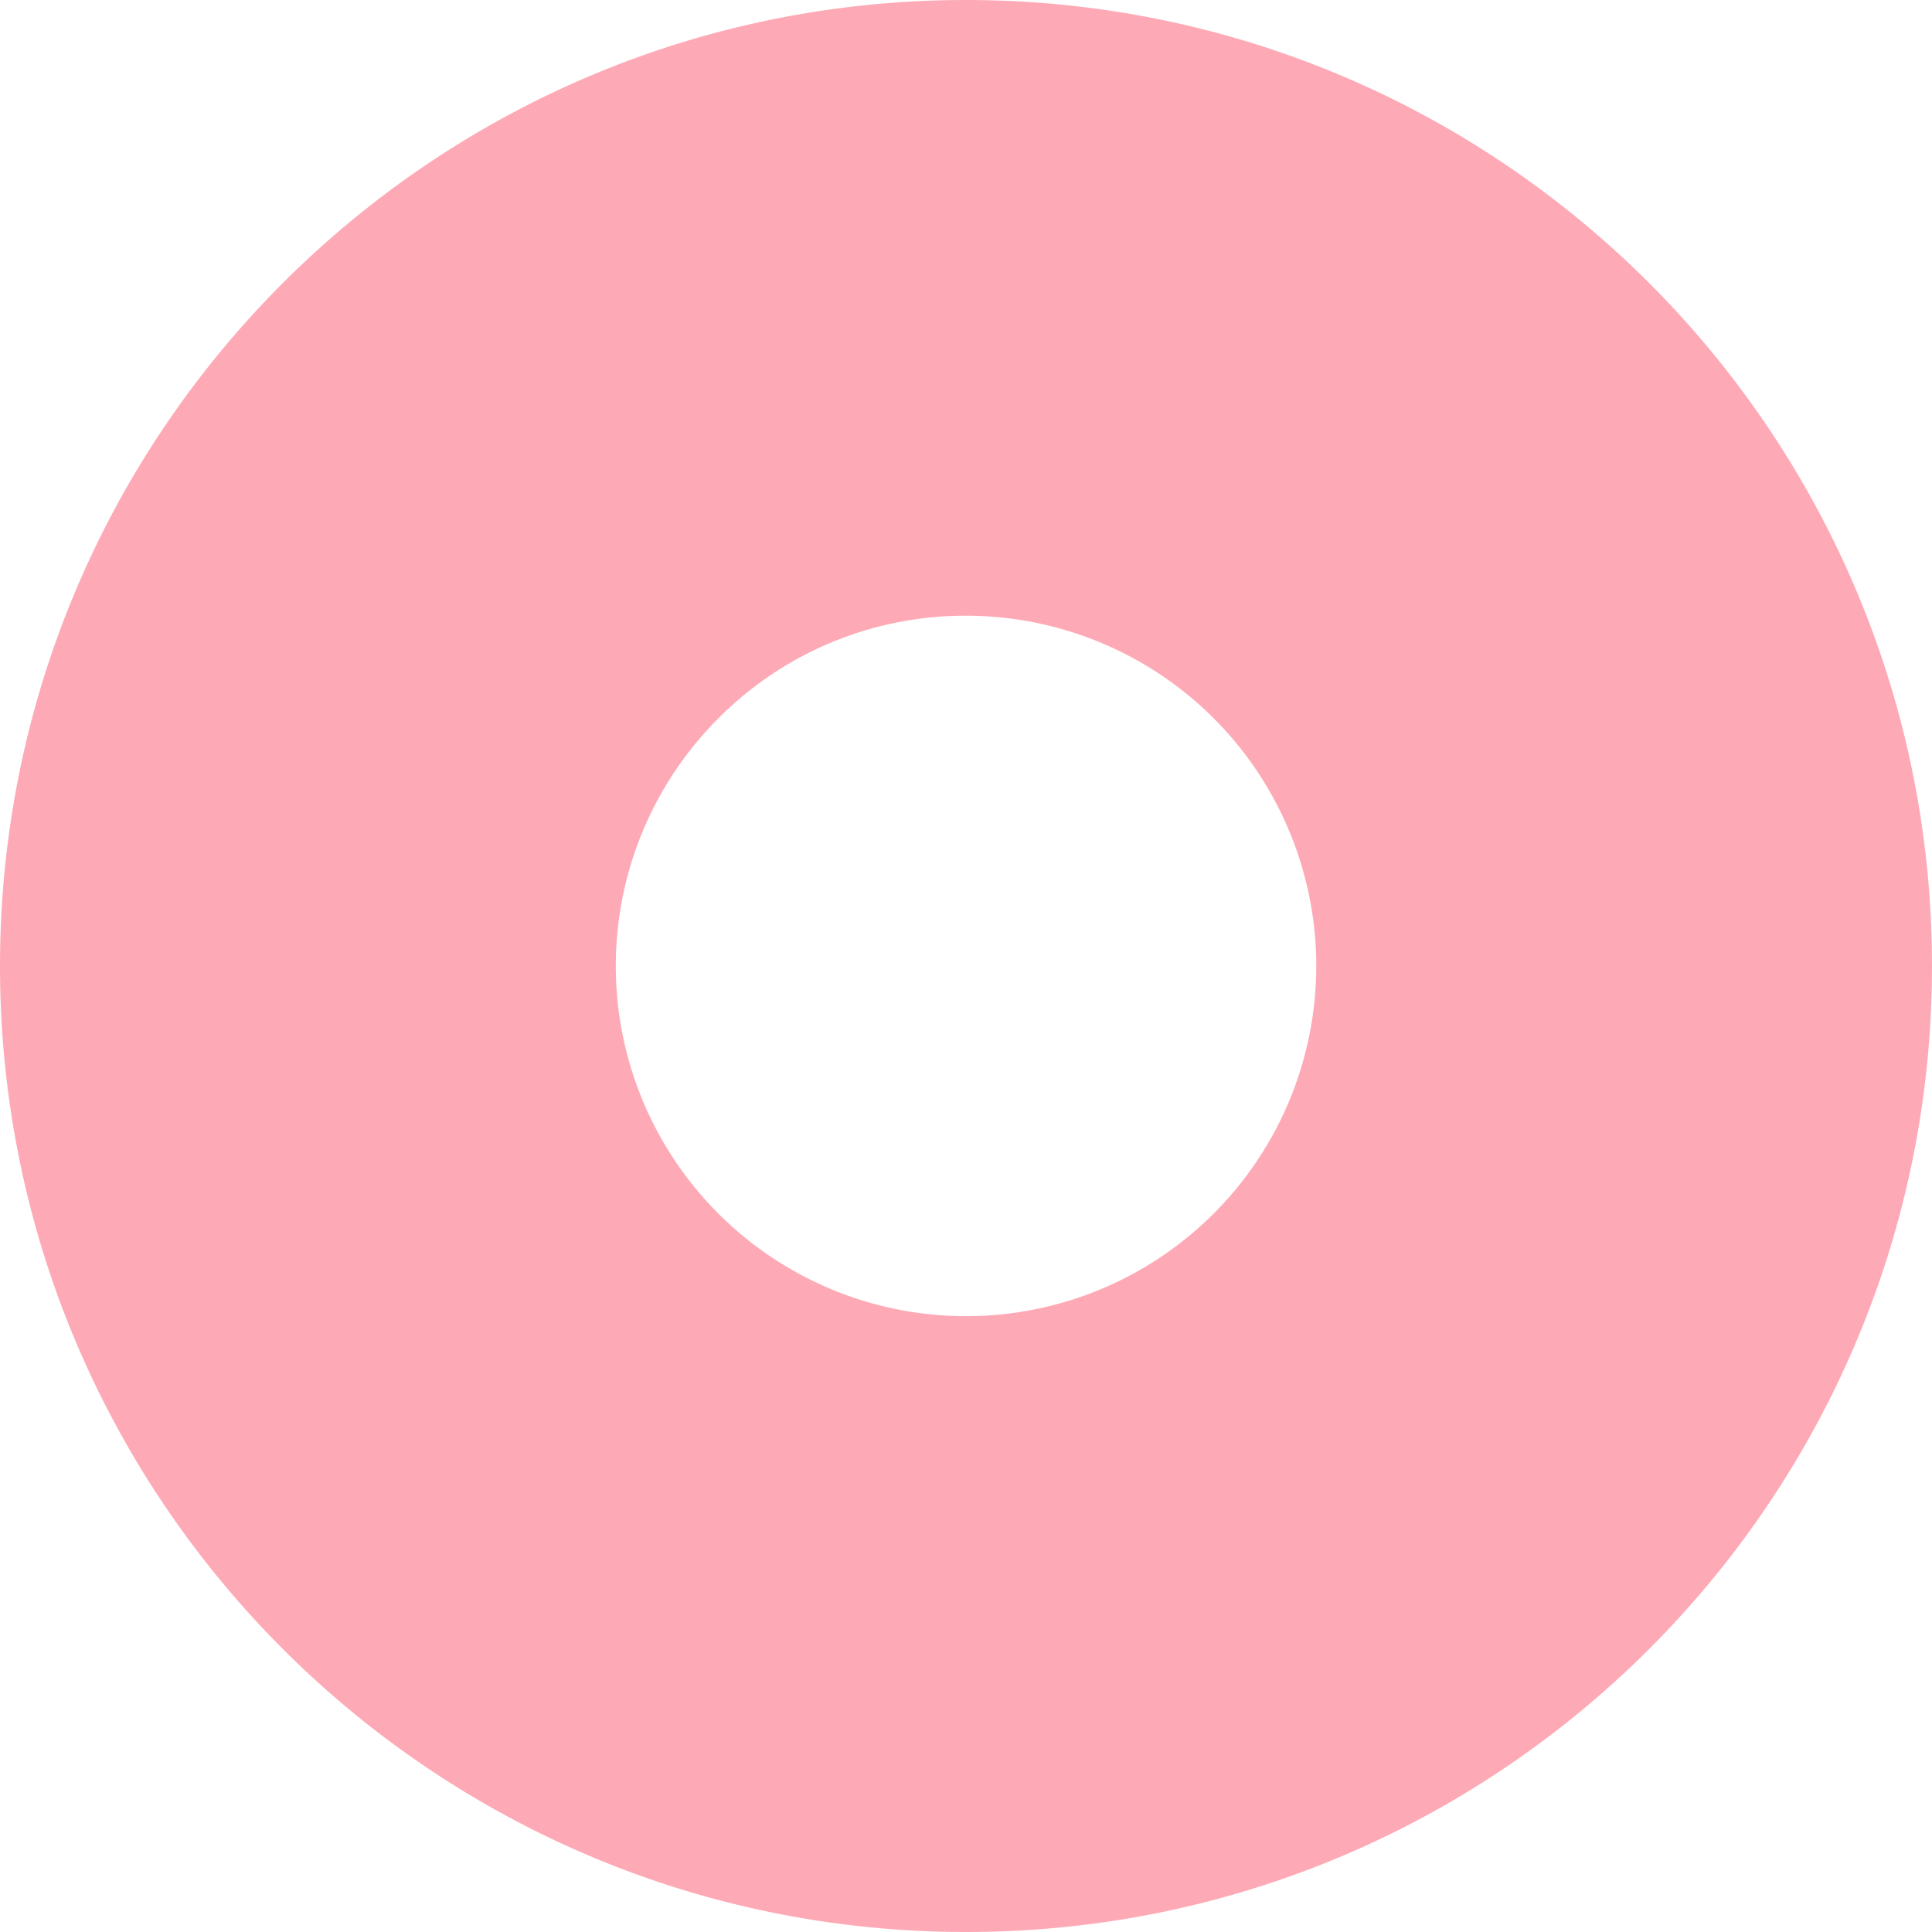
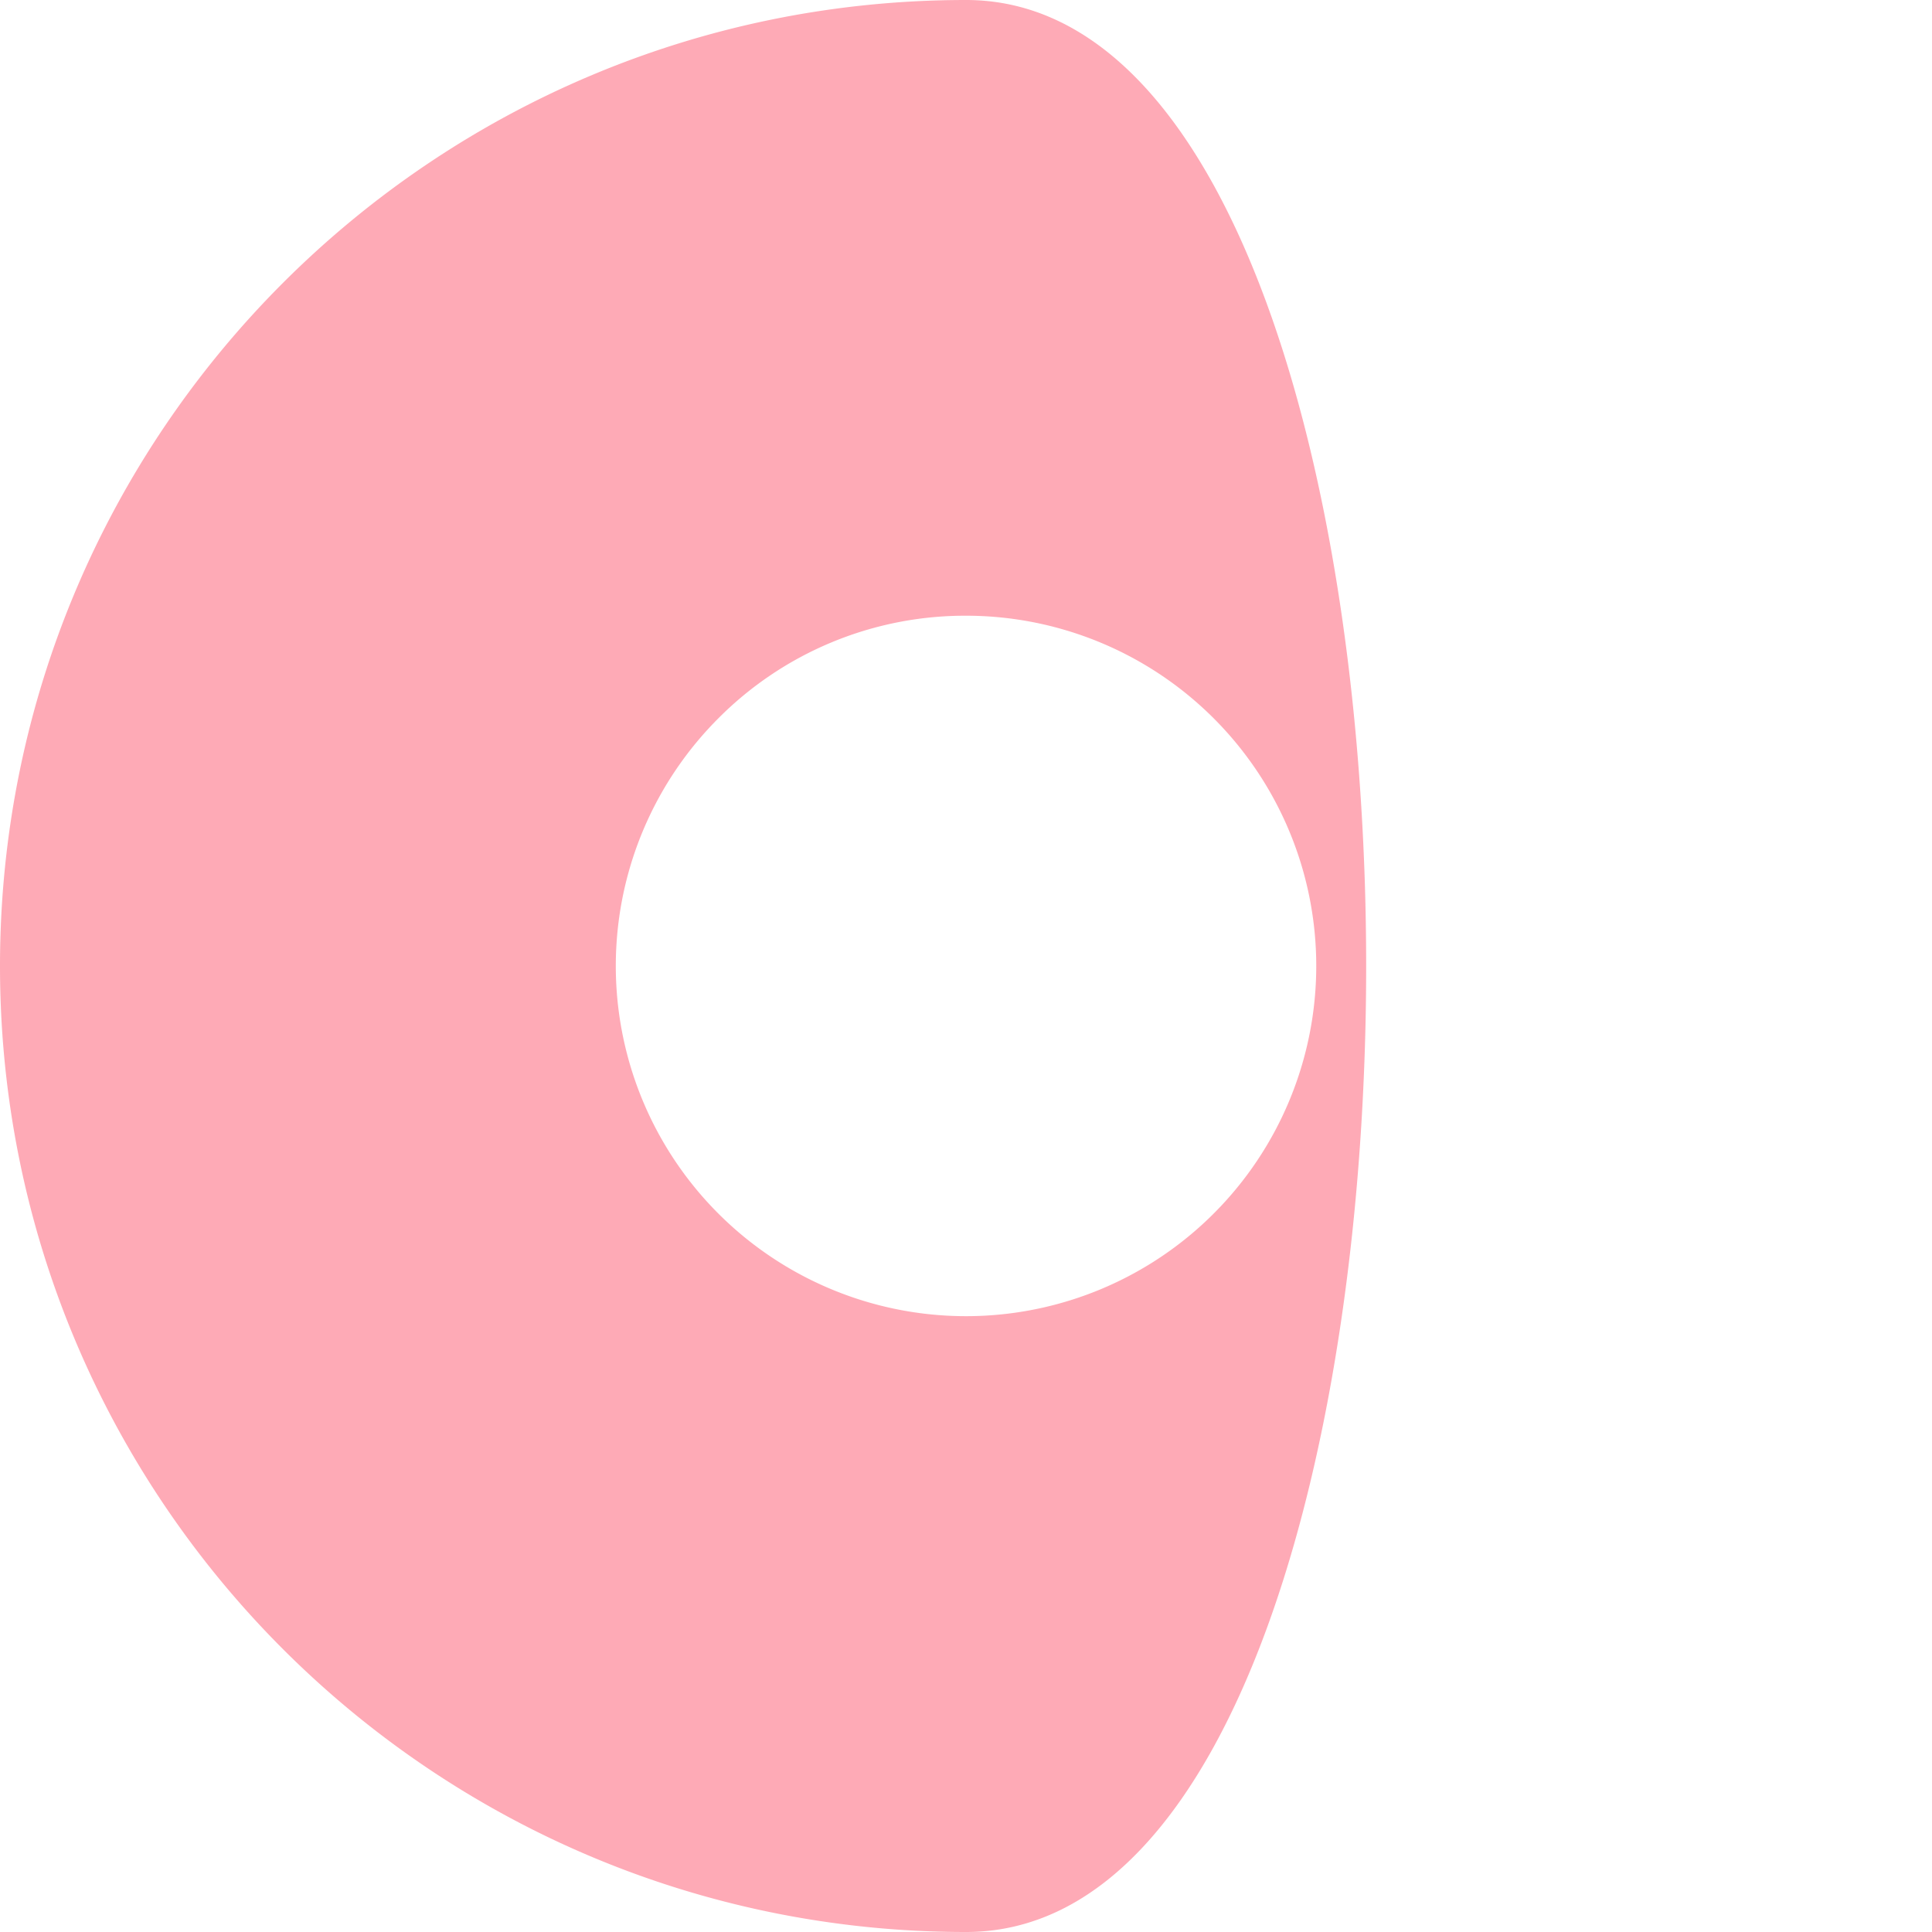
<svg xmlns="http://www.w3.org/2000/svg" viewBox="0 0 527.15 527.15">
  <defs>
    <style>.cls-1{opacity:0.4;}.cls-2{fill:#fd2a48;}</style>
  </defs>
  <g id="Layer_2" data-name="Layer 2">
    <g id="DesignGuides">
      <g class="cls-1">
-         <path class="cls-2" d="M263.58,168A95.56,95.56,0,1,1,196,196a94.94,94.94,0,0,1,67.59-28m0-168C118,0,0,118,0,263.58S118,527.15,263.58,527.15s263.57-118,263.57-263.57S409.15,0,263.58,0Z" />
+         <path class="cls-2" d="M263.58,168A95.56,95.56,0,1,1,196,196a94.94,94.94,0,0,1,67.59-28m0-168C118,0,0,118,0,263.58S118,527.15,263.58,527.15S409.15,0,263.58,0Z" />
      </g>
    </g>
  </g>
</svg>